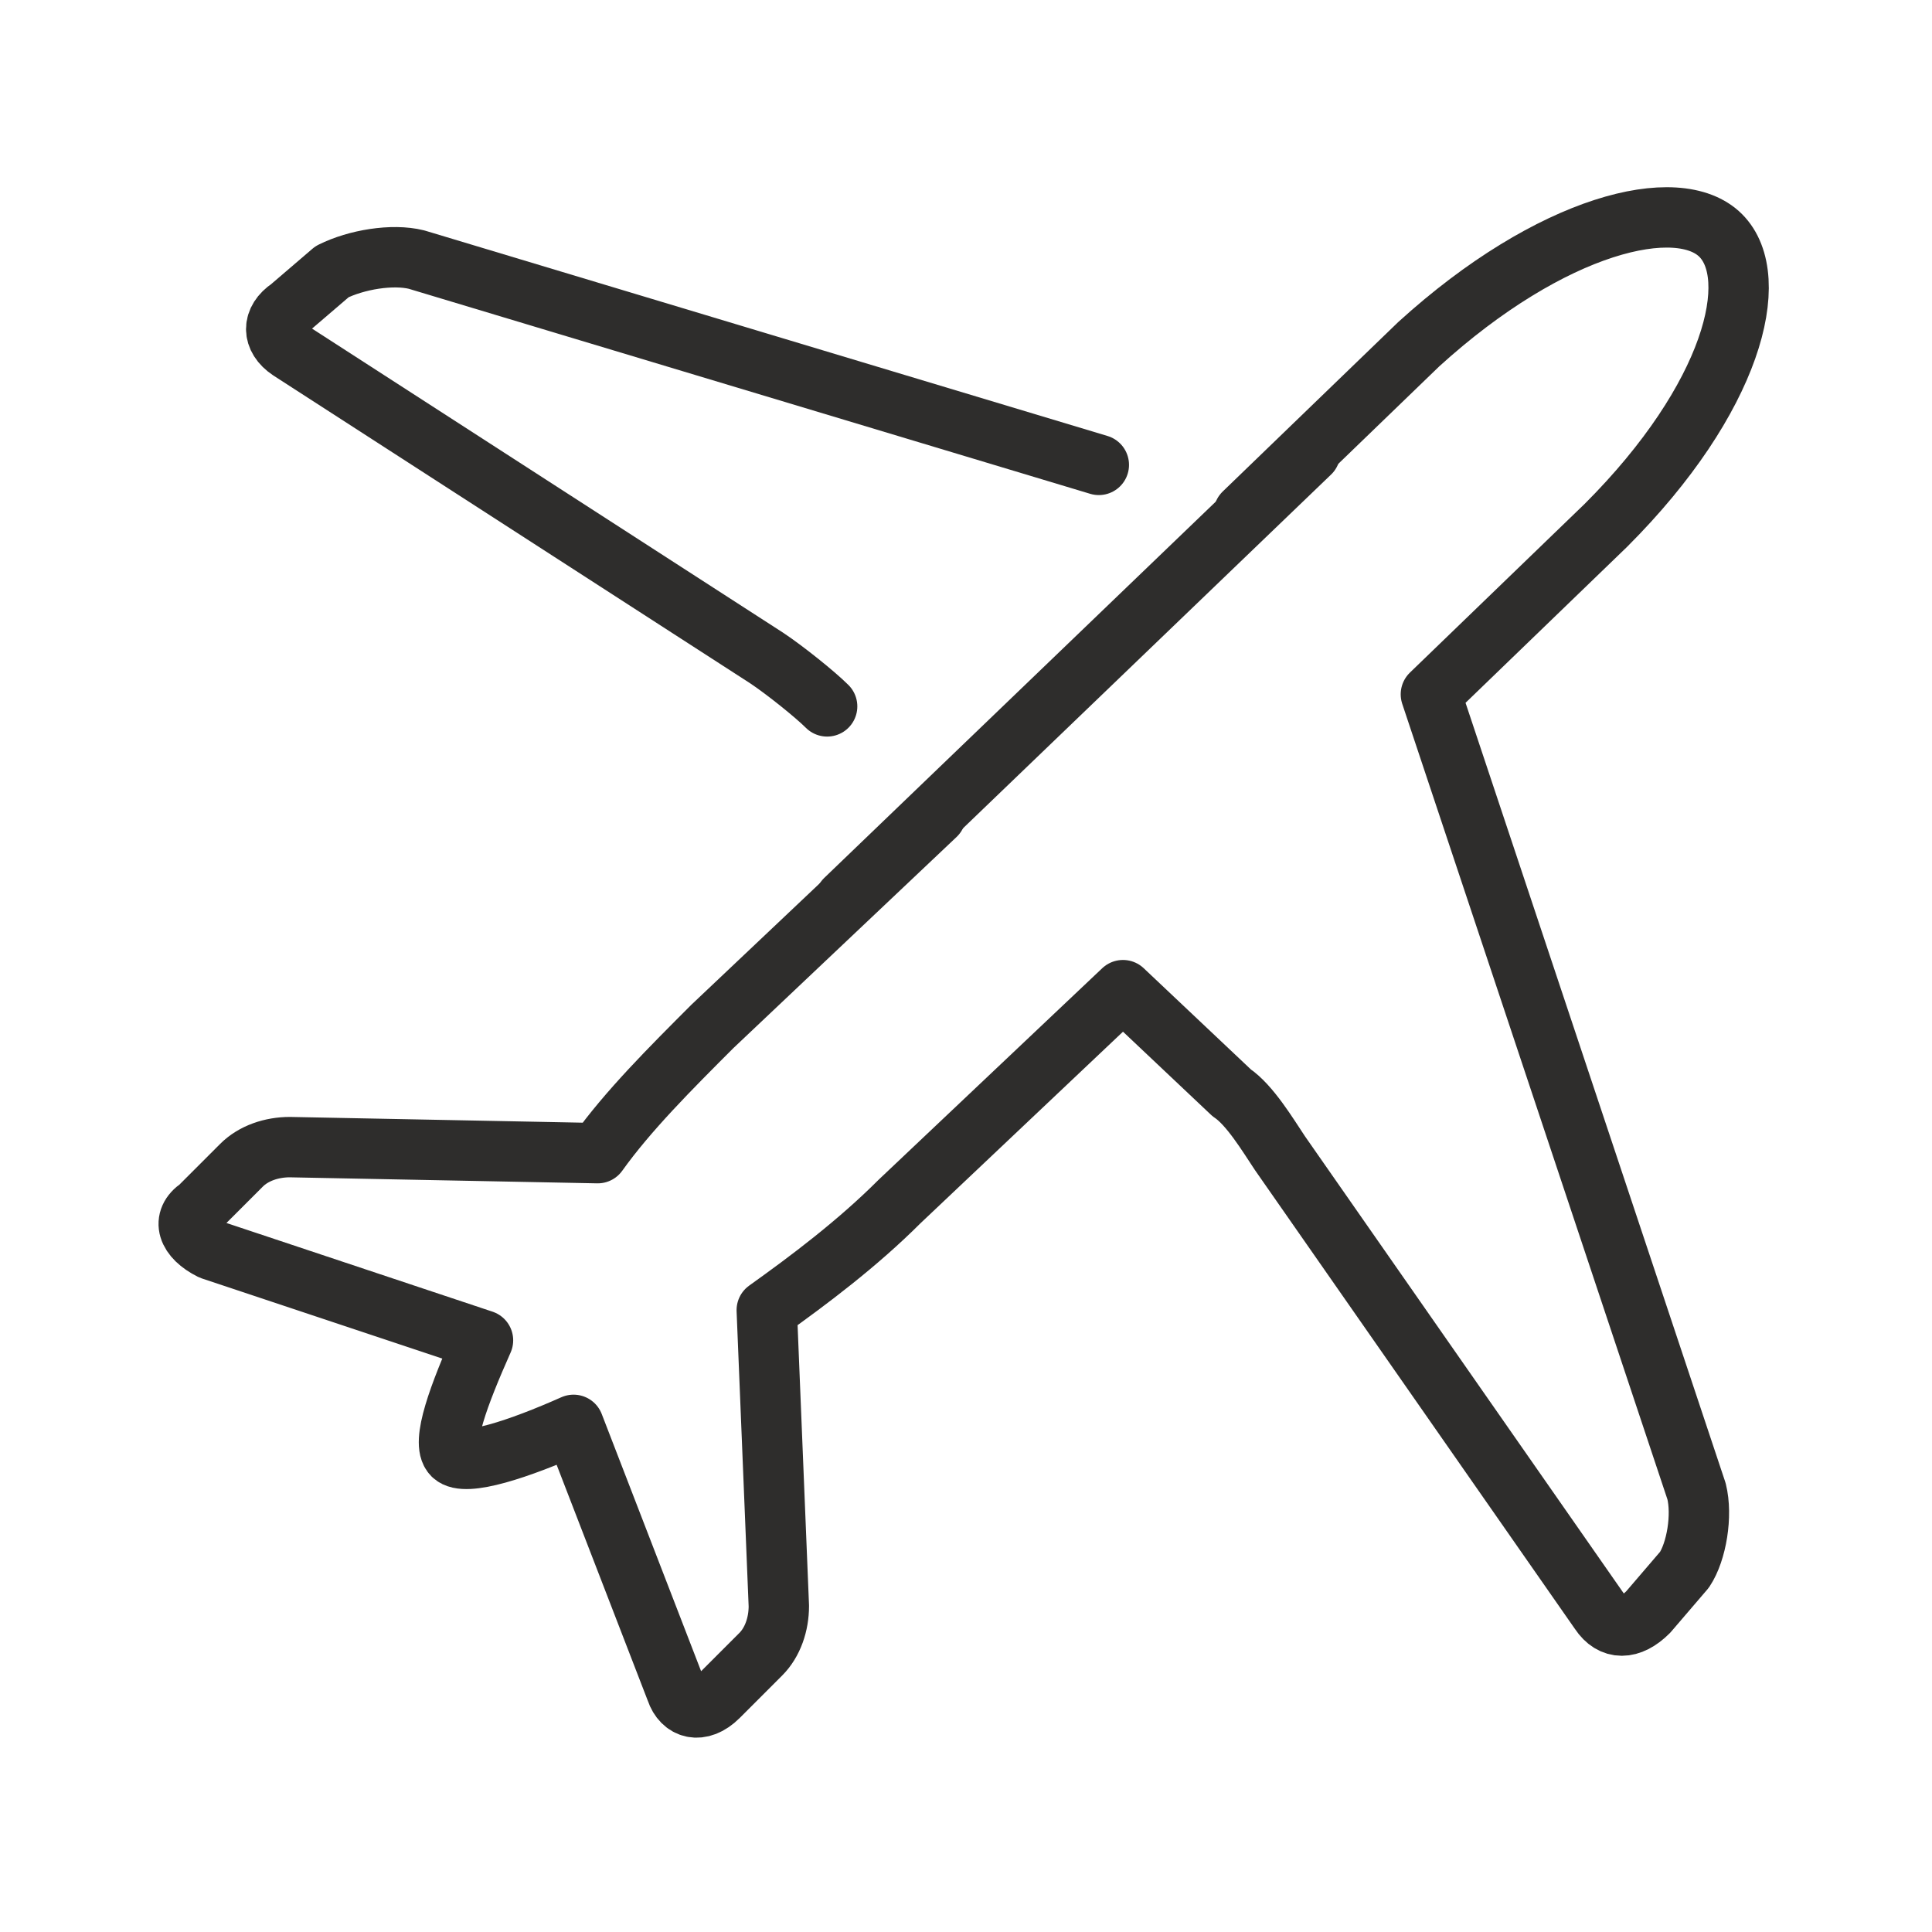
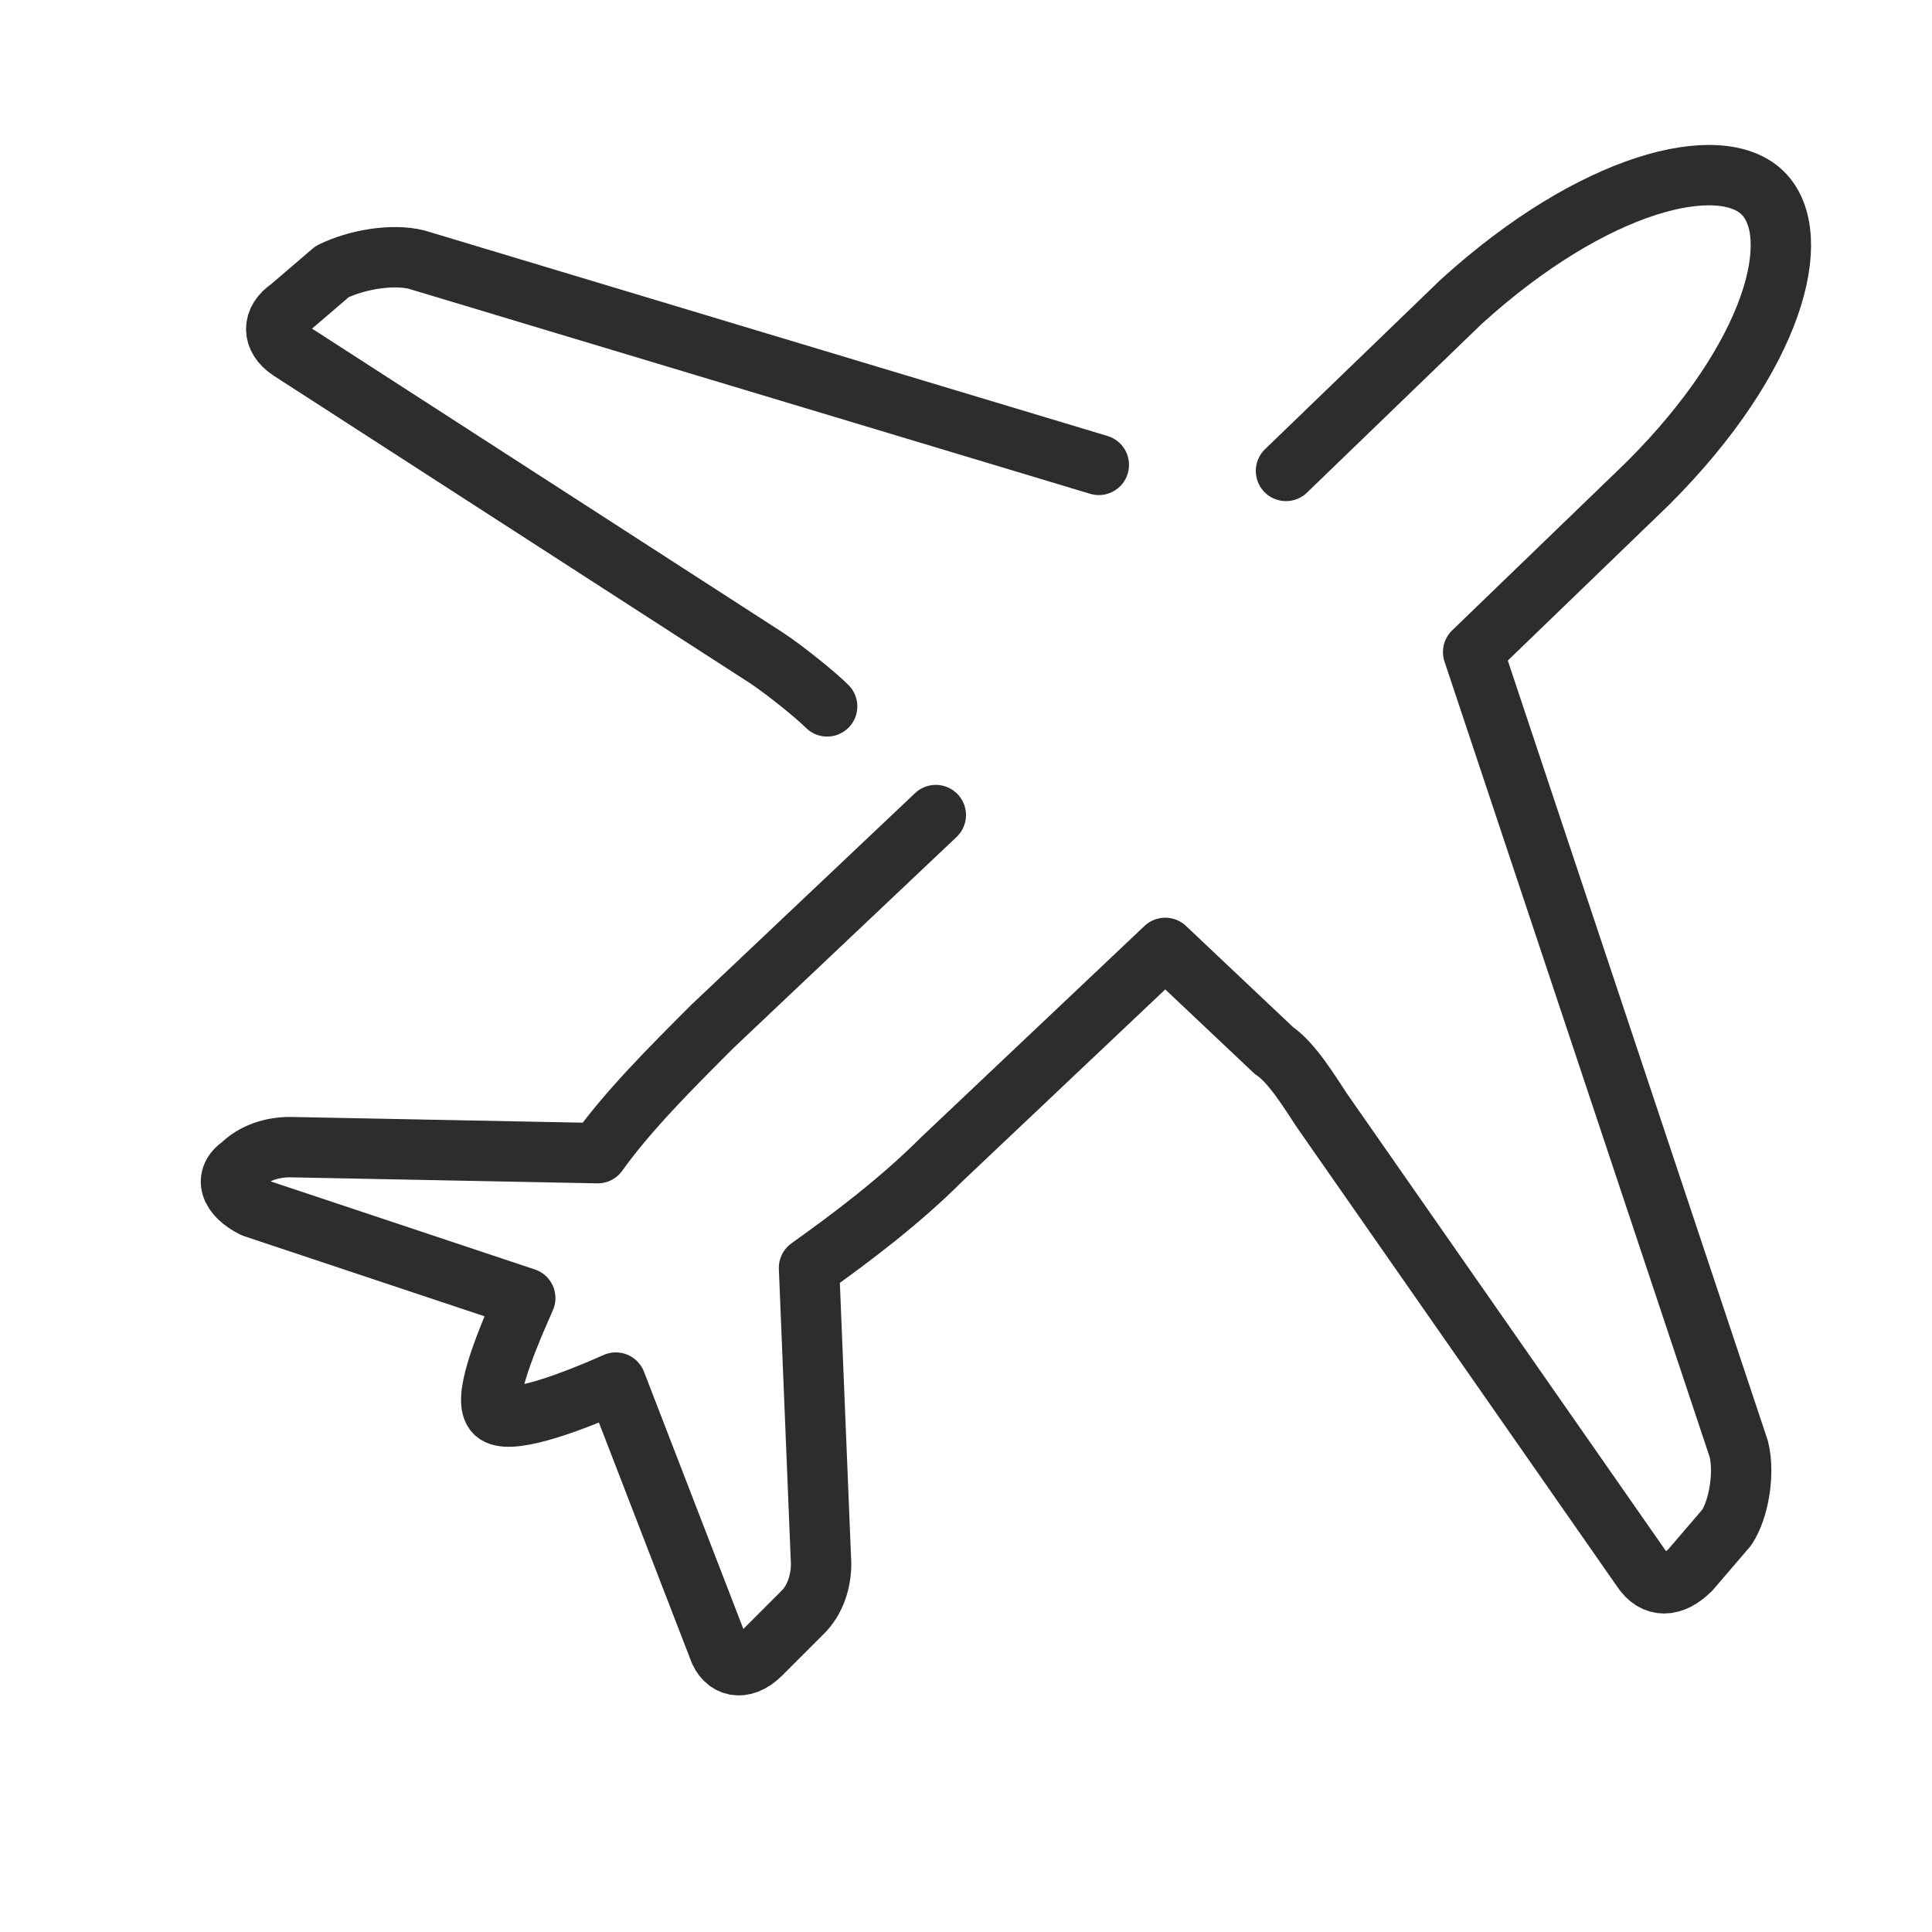
<svg xmlns="http://www.w3.org/2000/svg" enable-background="new 0 0 32 32" viewBox="0 0 32 32">
  <g fill="none" stroke="#2e2d2c" stroke-linecap="round" stroke-linejoin="round">
-     <path d="m15.5 13.5-3.7 3.5c-.7.7-1.4 1.4-1.9 2.1l-5.1-.1c-.3 0-.6.1-.8.3l-.7.7c-.3.2-.2.5.2.7l4.5 1.5c-.4.9-.7 1.7-.5 1.9s1.1-.1 2-.5l1.7 4.4c.1.3.4.4.7.1l.7-.7c.2-.2.3-.5.3-.8l-.2-4.9c.7-.5 1.5-1.1 2.2-1.8l3.7-3.5 1.8 1.7c.3.2.6.7.8 1l5.3 7.6c.2.3.5.3.8 0l.6-.7c.2-.3.3-.9.2-1.3l-4.4-13.2 2.9-2.8c2.1-2.1 2.6-4.1 1.9-4.8s-2.8-.2-5 1.8l-2.9 2.8" />
+     <path d="m15.5 13.5-3.7 3.5c-.7.7-1.4 1.4-1.9 2.1l-5.1-.1c-.3 0-.6.1-.8.3c-.3.2-.2.5.2.7l4.5 1.5c-.4.9-.7 1.7-.5 1.9s1.1-.1 2-.5l1.7 4.4c.1.3.4.4.7.1l.7-.7c.2-.2.3-.5.3-.8l-.2-4.9c.7-.5 1.5-1.1 2.2-1.8l3.7-3.5 1.8 1.7c.3.2.6.7.8 1l5.3 7.6c.2.3.5.3.8 0l.6-.7c.2-.3.3-.9.2-1.3l-4.4-13.2 2.9-2.8c2.1-2.1 2.6-4.1 1.9-4.8s-2.8-.2-5 1.8l-2.9 2.8" />
    <path d="m18.2 7.7-11.3-3.4c-.4-.1-1 0-1.4.2l-.7.6c-.3.2-.3.5 0 .7l7.9 5.1c.3.2.8.6 1 .8" />
-     <path d="m21.7 7.5-7.7 7.4" />
  </g>
</svg>